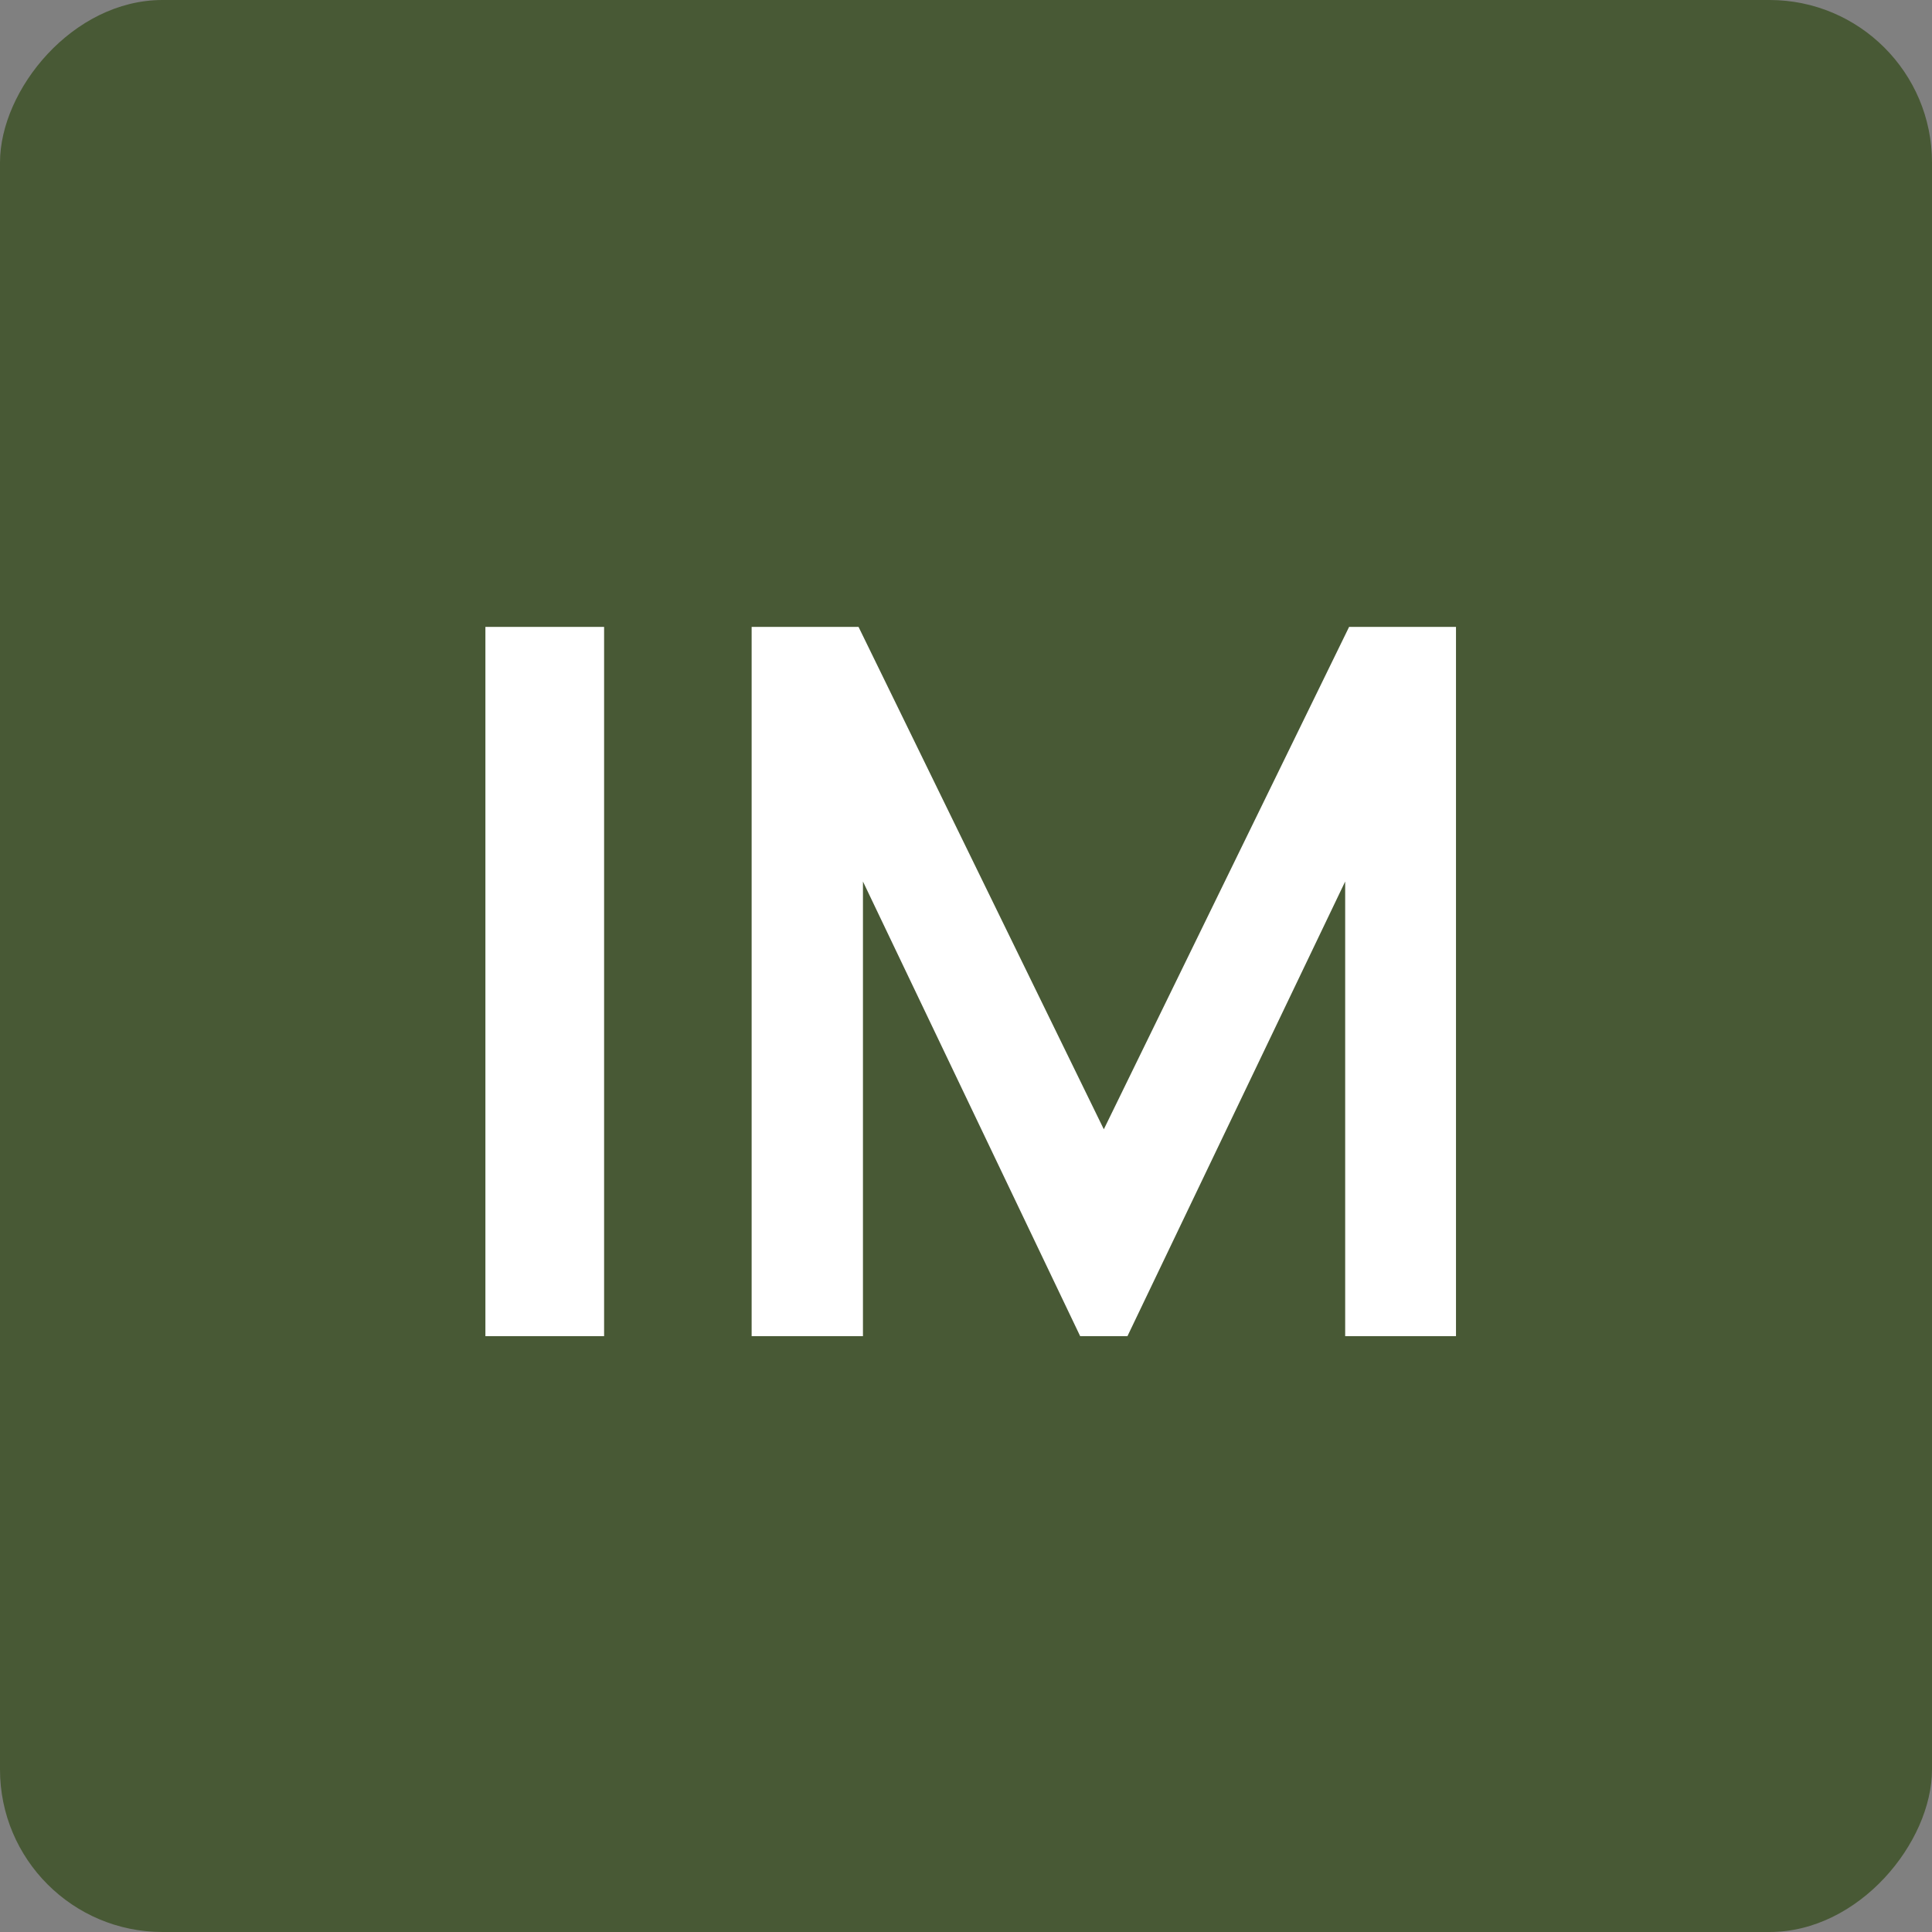
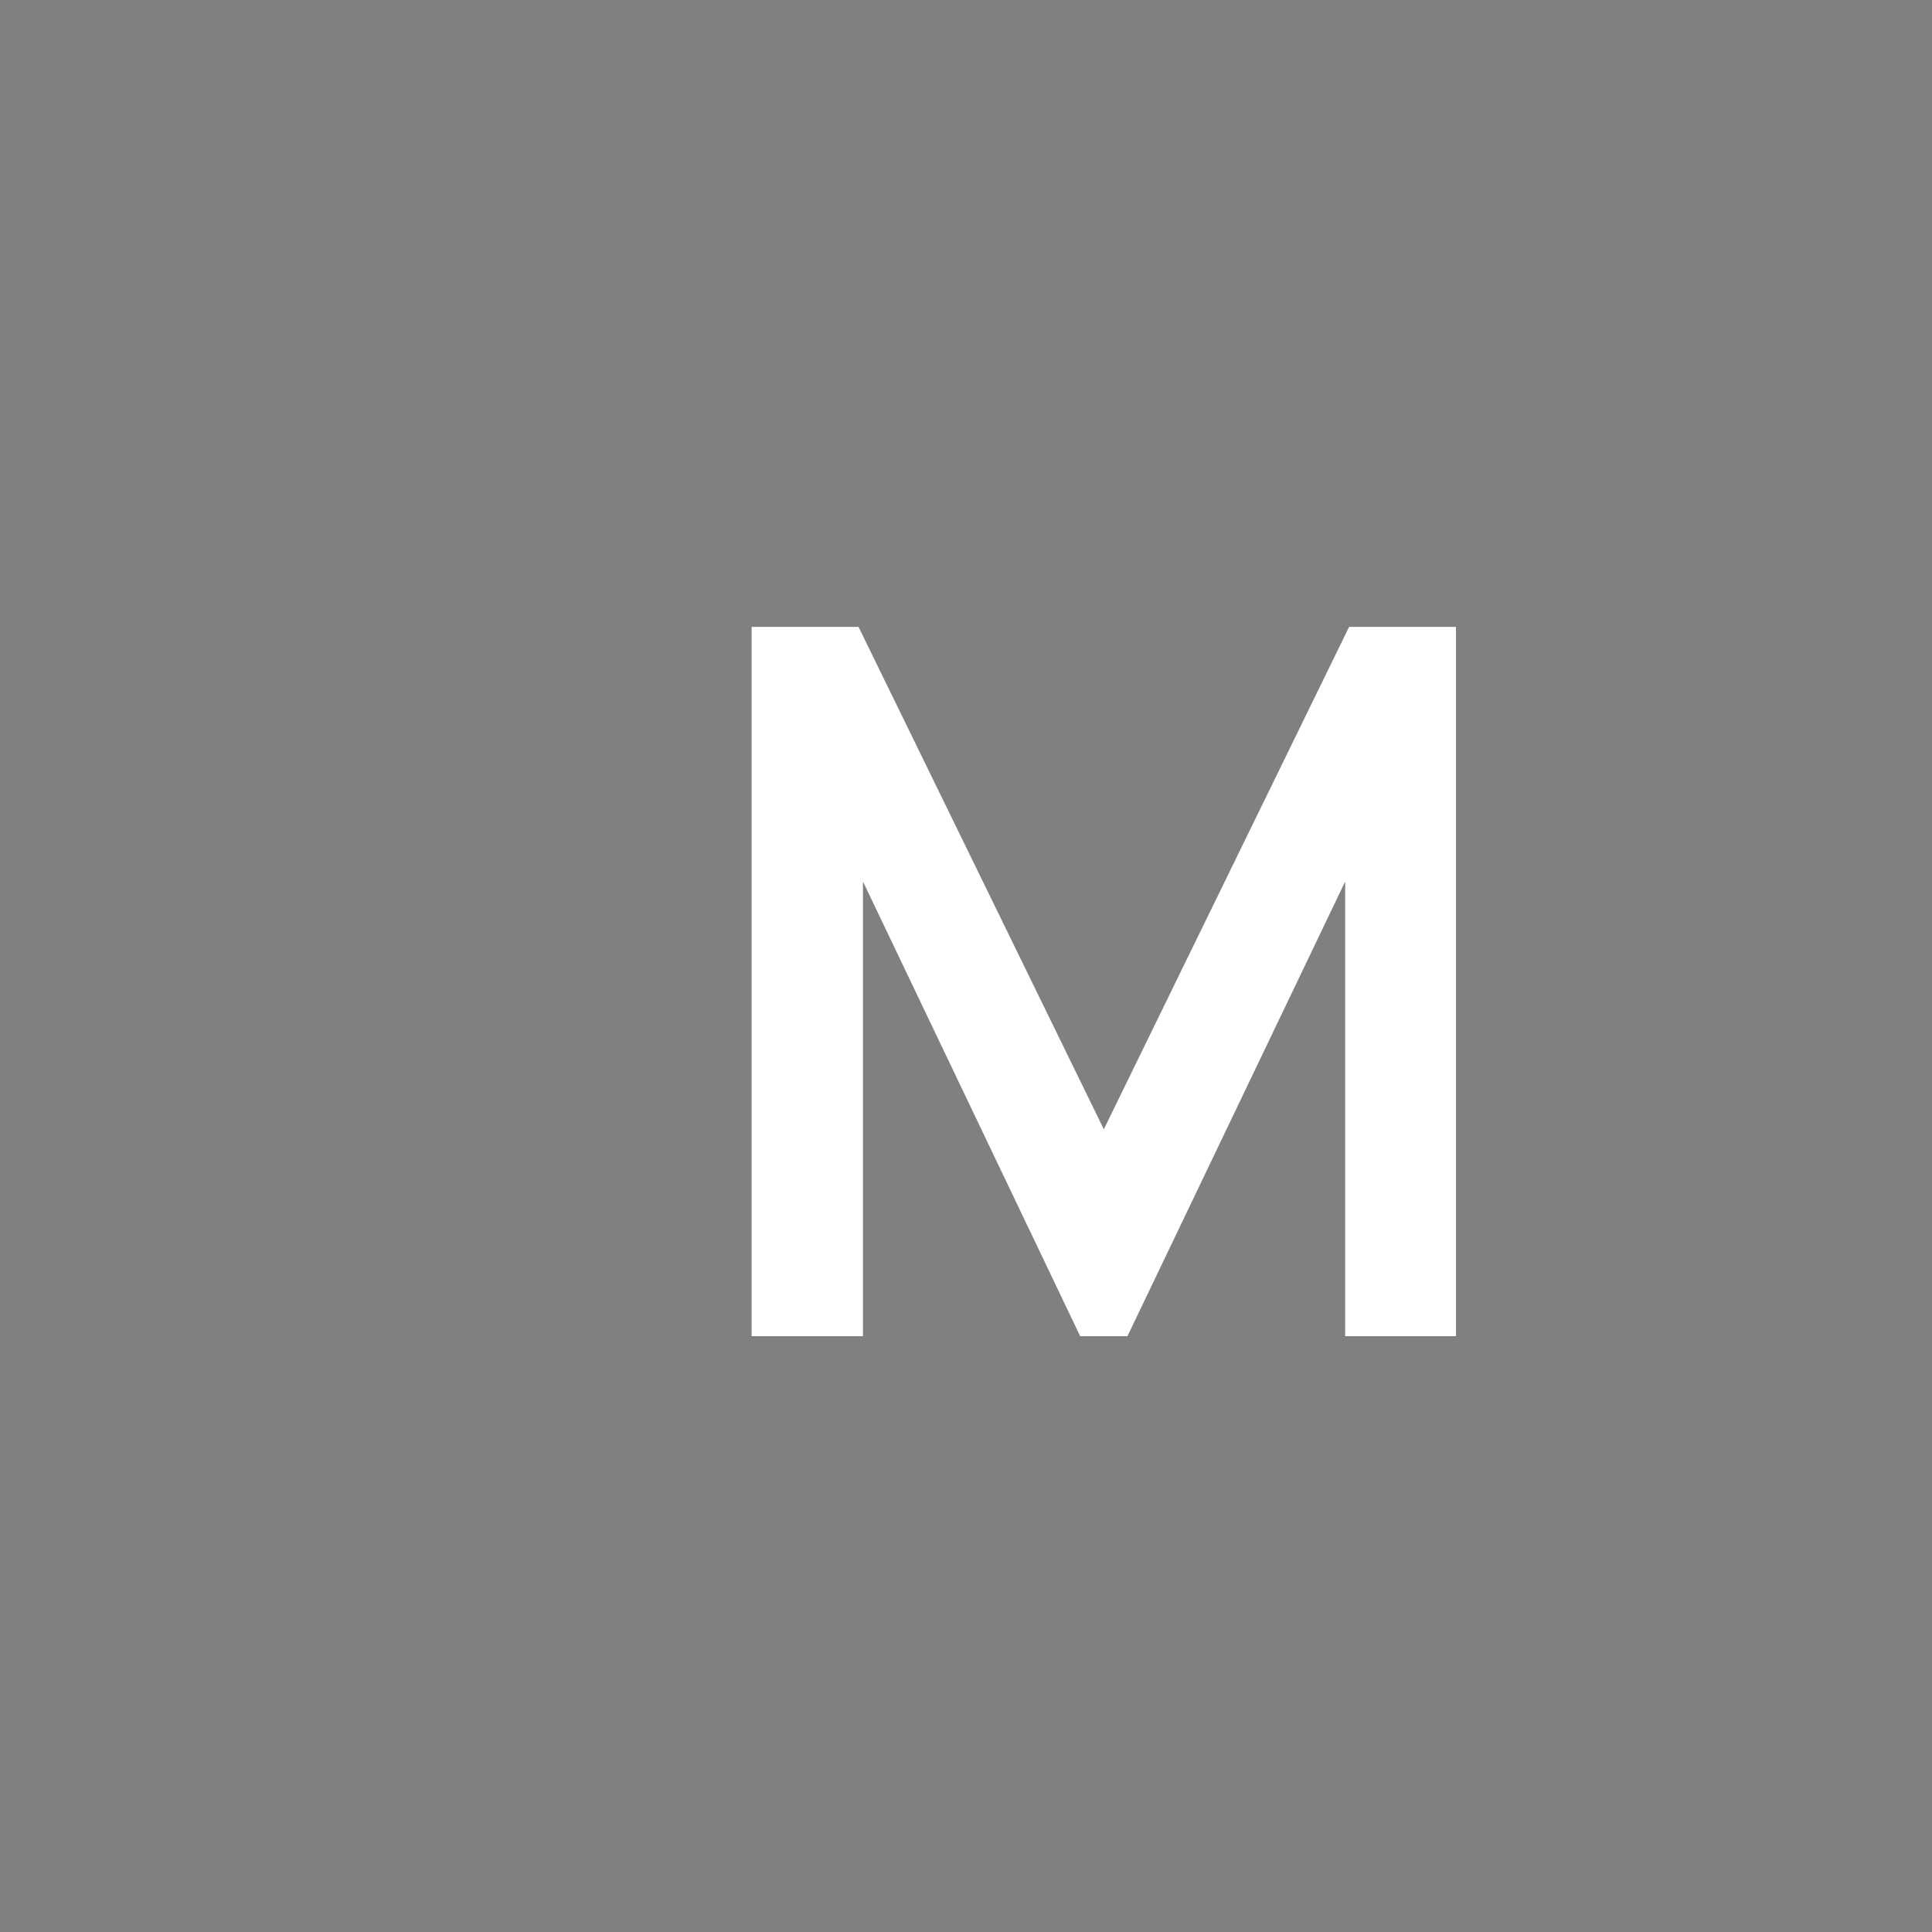
<svg xmlns="http://www.w3.org/2000/svg" width="107" height="107" viewBox="0 0 107 107" fill="none">
  <rect x="0" y="0" width="107" height="107" fill="#808080" stroke="none" />
-   <rect width="107" height="107" rx="9" transform="matrix(1 0 0 -1 0 107)" fill="#485935" />
-   <path d="M26.883 74V34.718H33.457V74H26.883ZM41.628 74V34.718H47.548L61.133 62.543L74.718 34.718H80.637V74H74.5V48.821L62.442 74H59.823L47.793 48.821V74H41.628Z" fill="white" />
+   <path d="M26.883 74V34.718H33.457H26.883ZM41.628 74V34.718H47.548L61.133 62.543L74.718 34.718H80.637V74H74.5V48.821L62.442 74H59.823L47.793 48.821V74H41.628Z" fill="white" />
</svg>